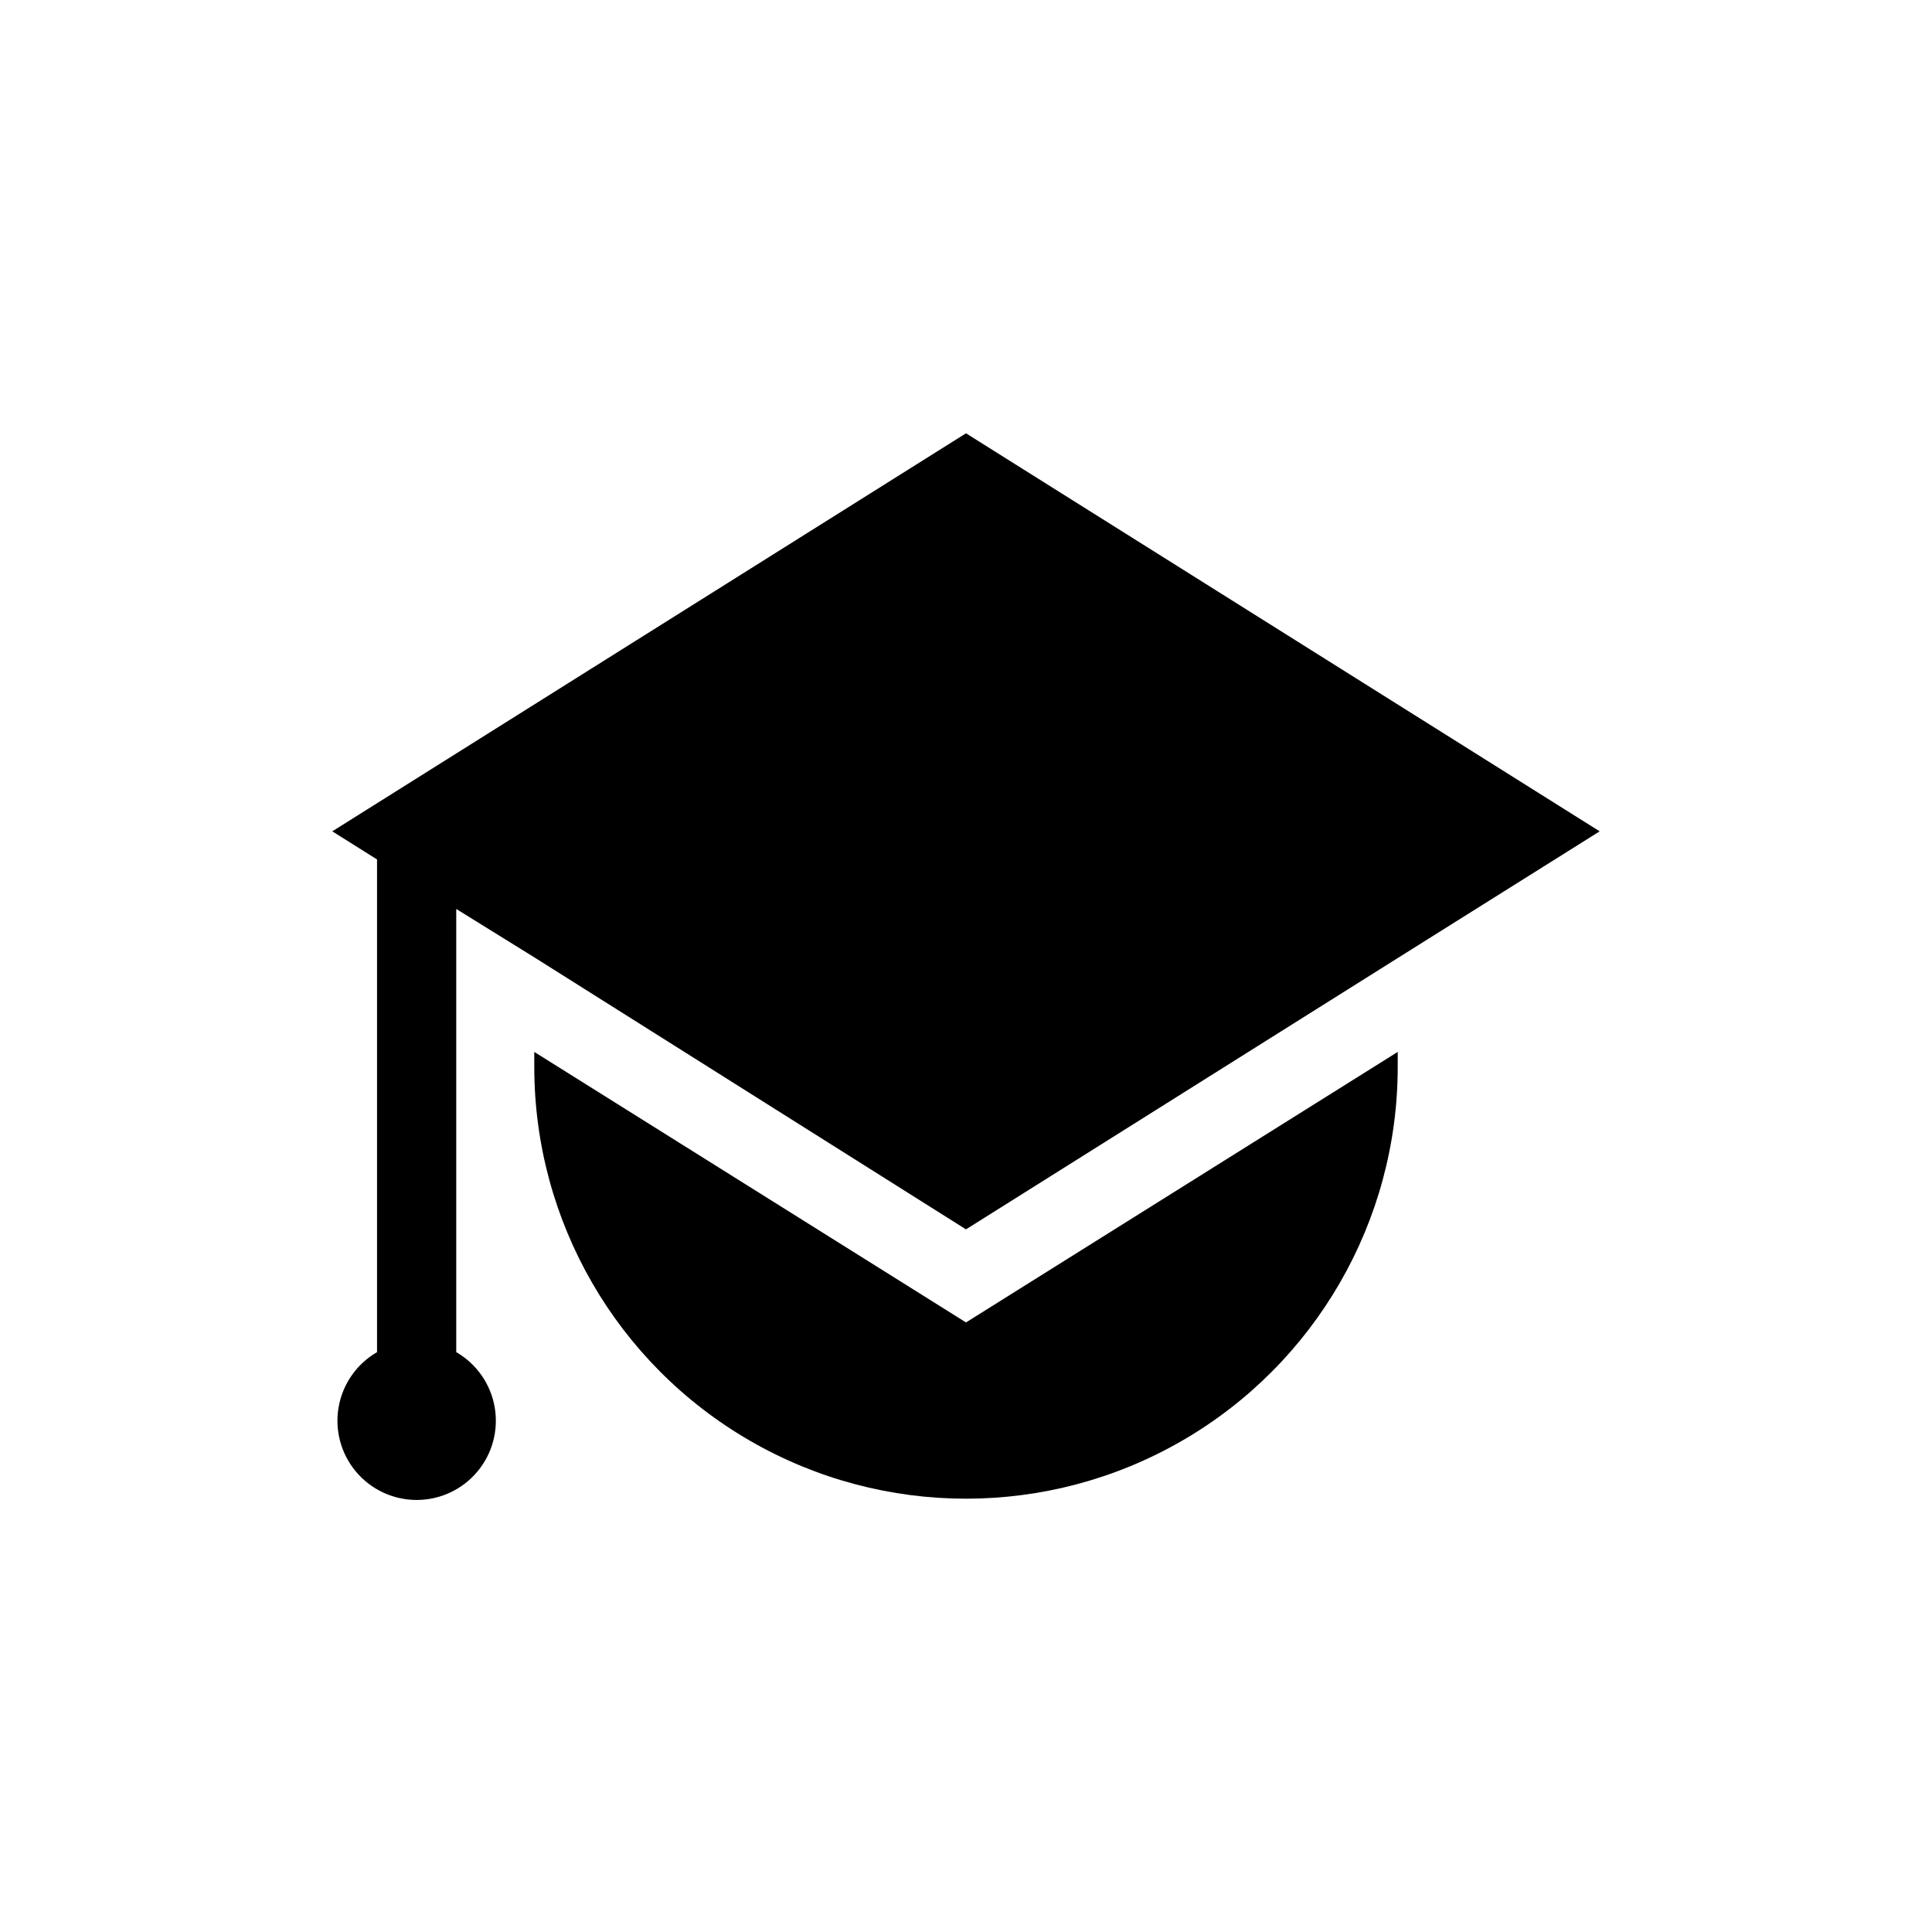
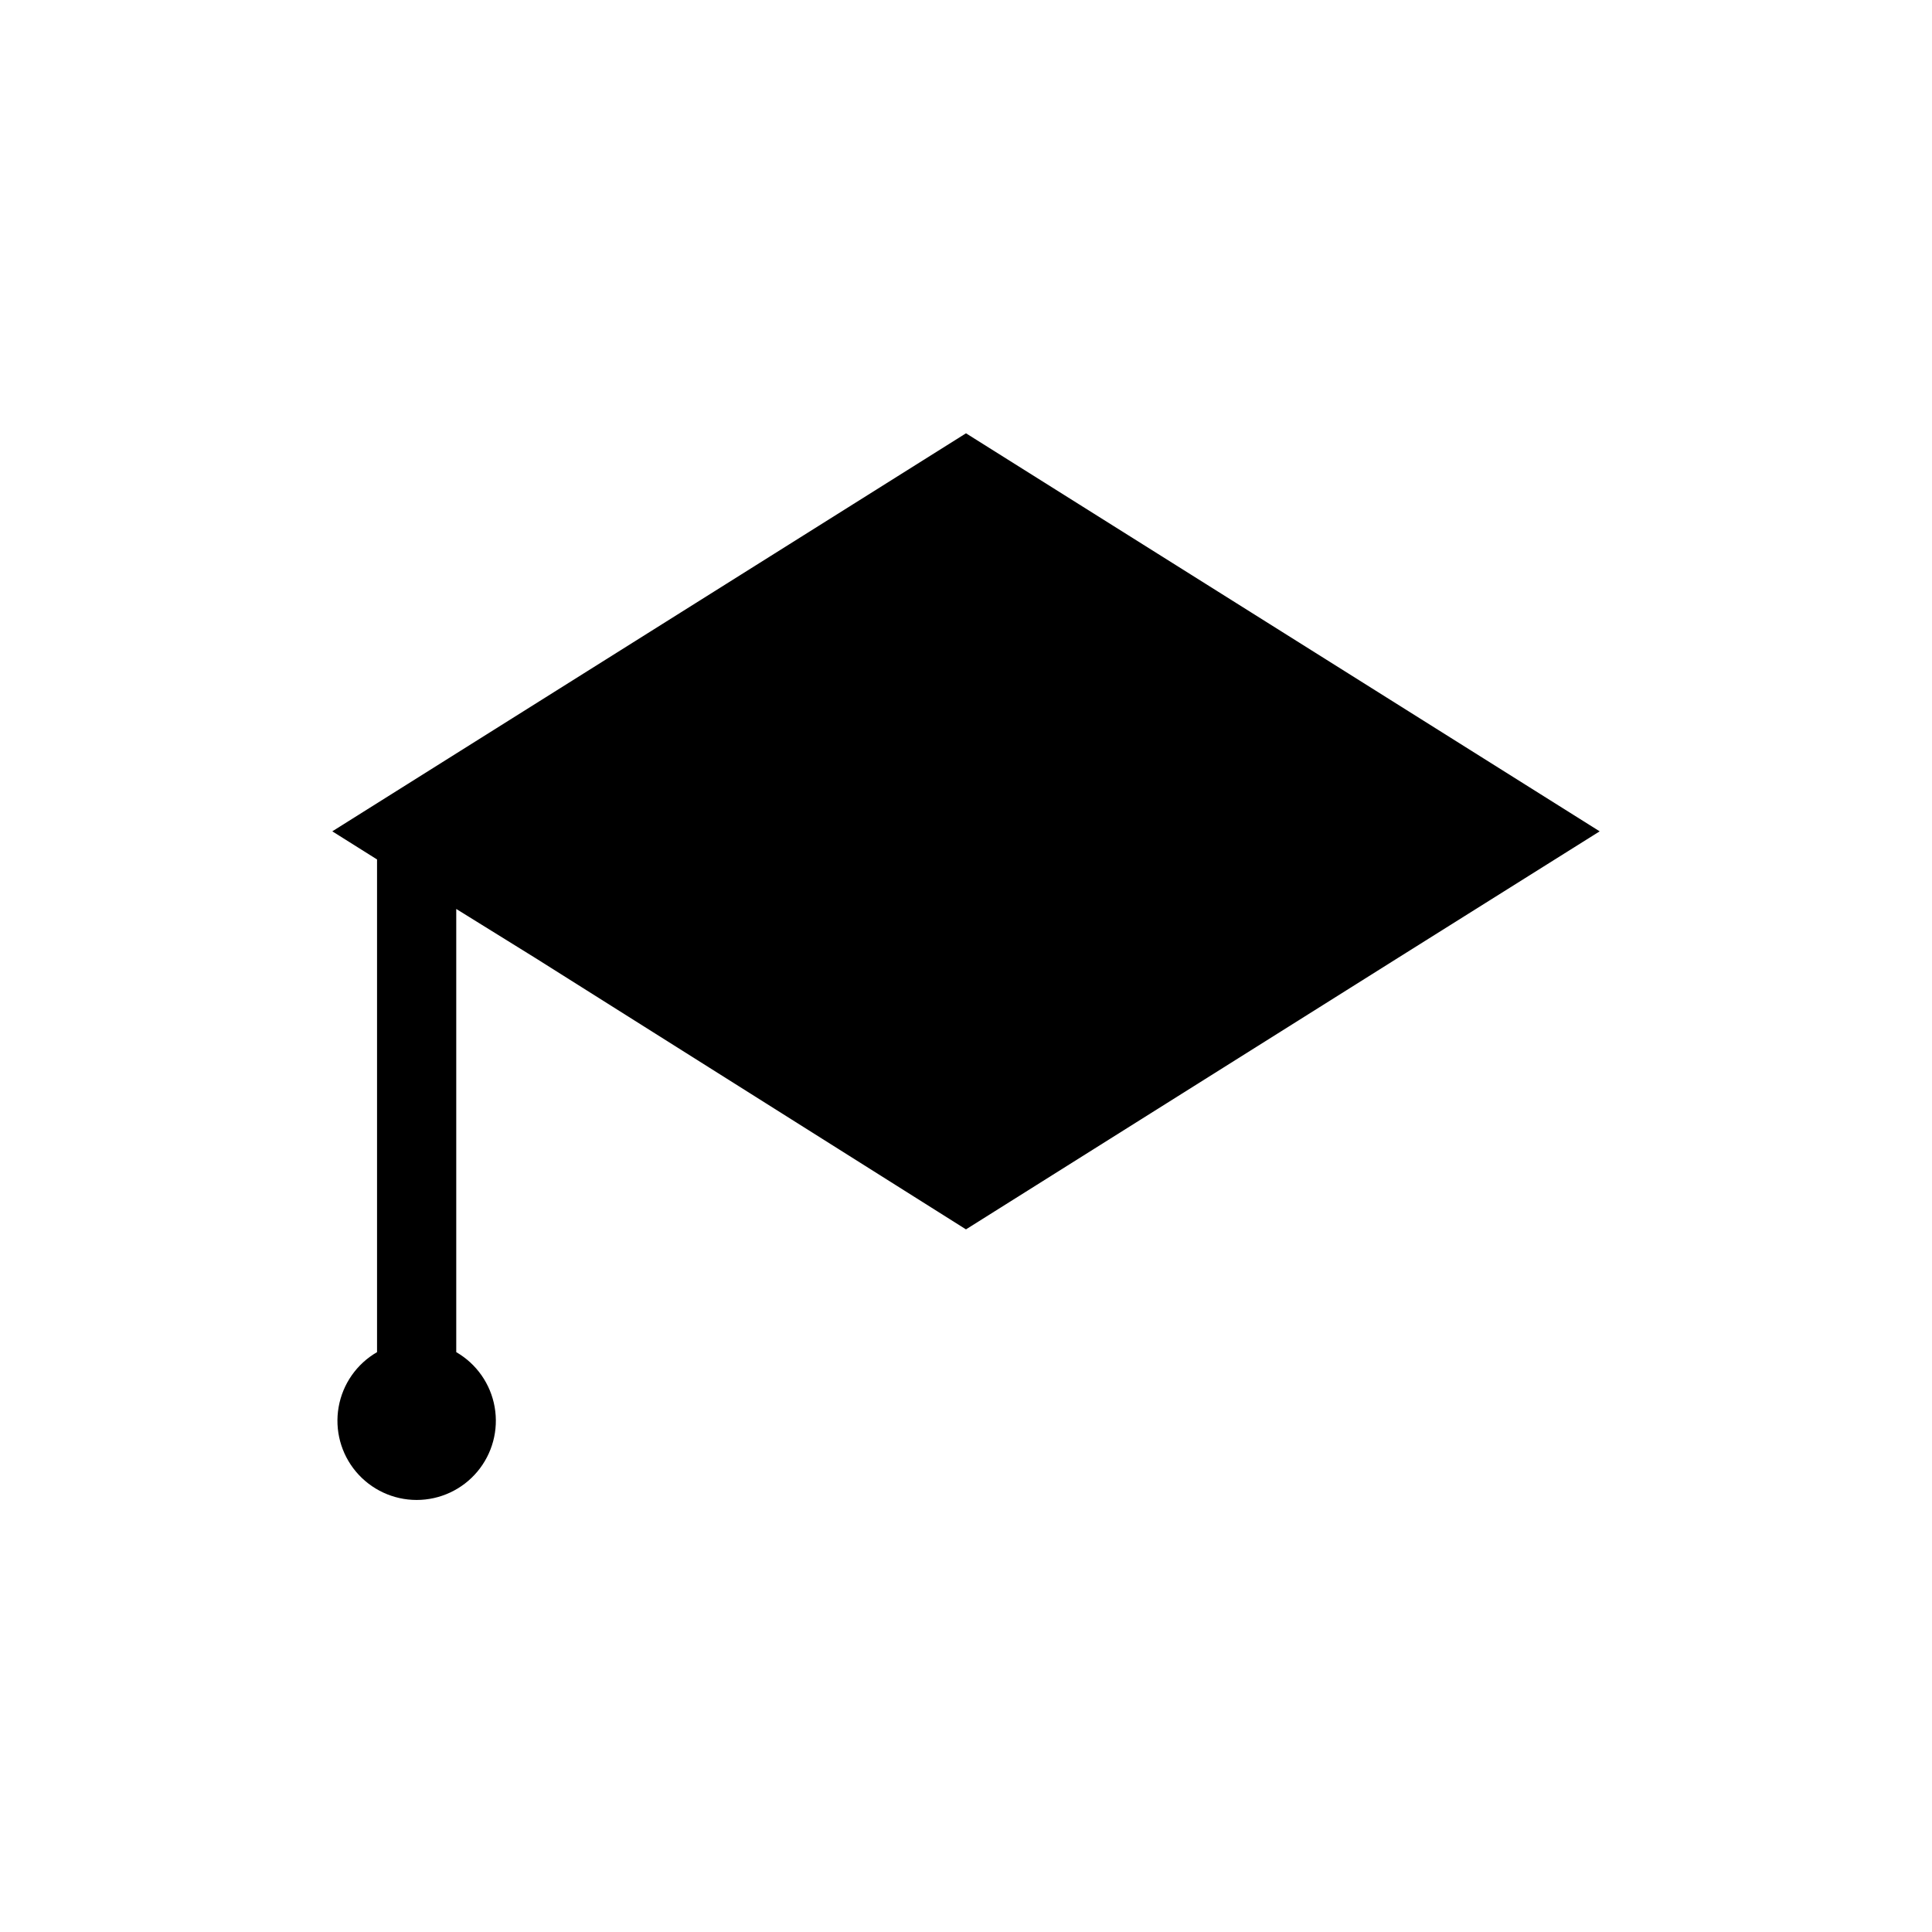
<svg xmlns="http://www.w3.org/2000/svg" fill="#000000" width="800px" height="800px" version="1.1" viewBox="144 144 512 512">
  <g>
    <path d="m400 258.83-167.94 105.48 11.859 7.453v130.57c-5.375 3.102-9.098 8.422-10.176 14.535-1.078 6.109 0.602 12.383 4.59 17.137 3.992 4.754 9.879 7.5 16.082 7.5 6.207 0 12.094-2.746 16.082-7.5 3.988-4.754 5.668-11.027 4.59-17.137-1.074-6.113-4.801-11.434-10.176-14.535v-117.45l20.992 13.016 114.09 71.898 114.41-71.898 53.527-33.586z" />
-     <path d="m285.59 422.77v3.988c0 40.875 21.809 78.645 57.207 99.082 35.395 20.438 79.008 20.438 114.41 0 35.395-20.438 57.203-58.207 57.203-99.082v-3.988l-114.41 71.688z" />
  </g>
</svg>